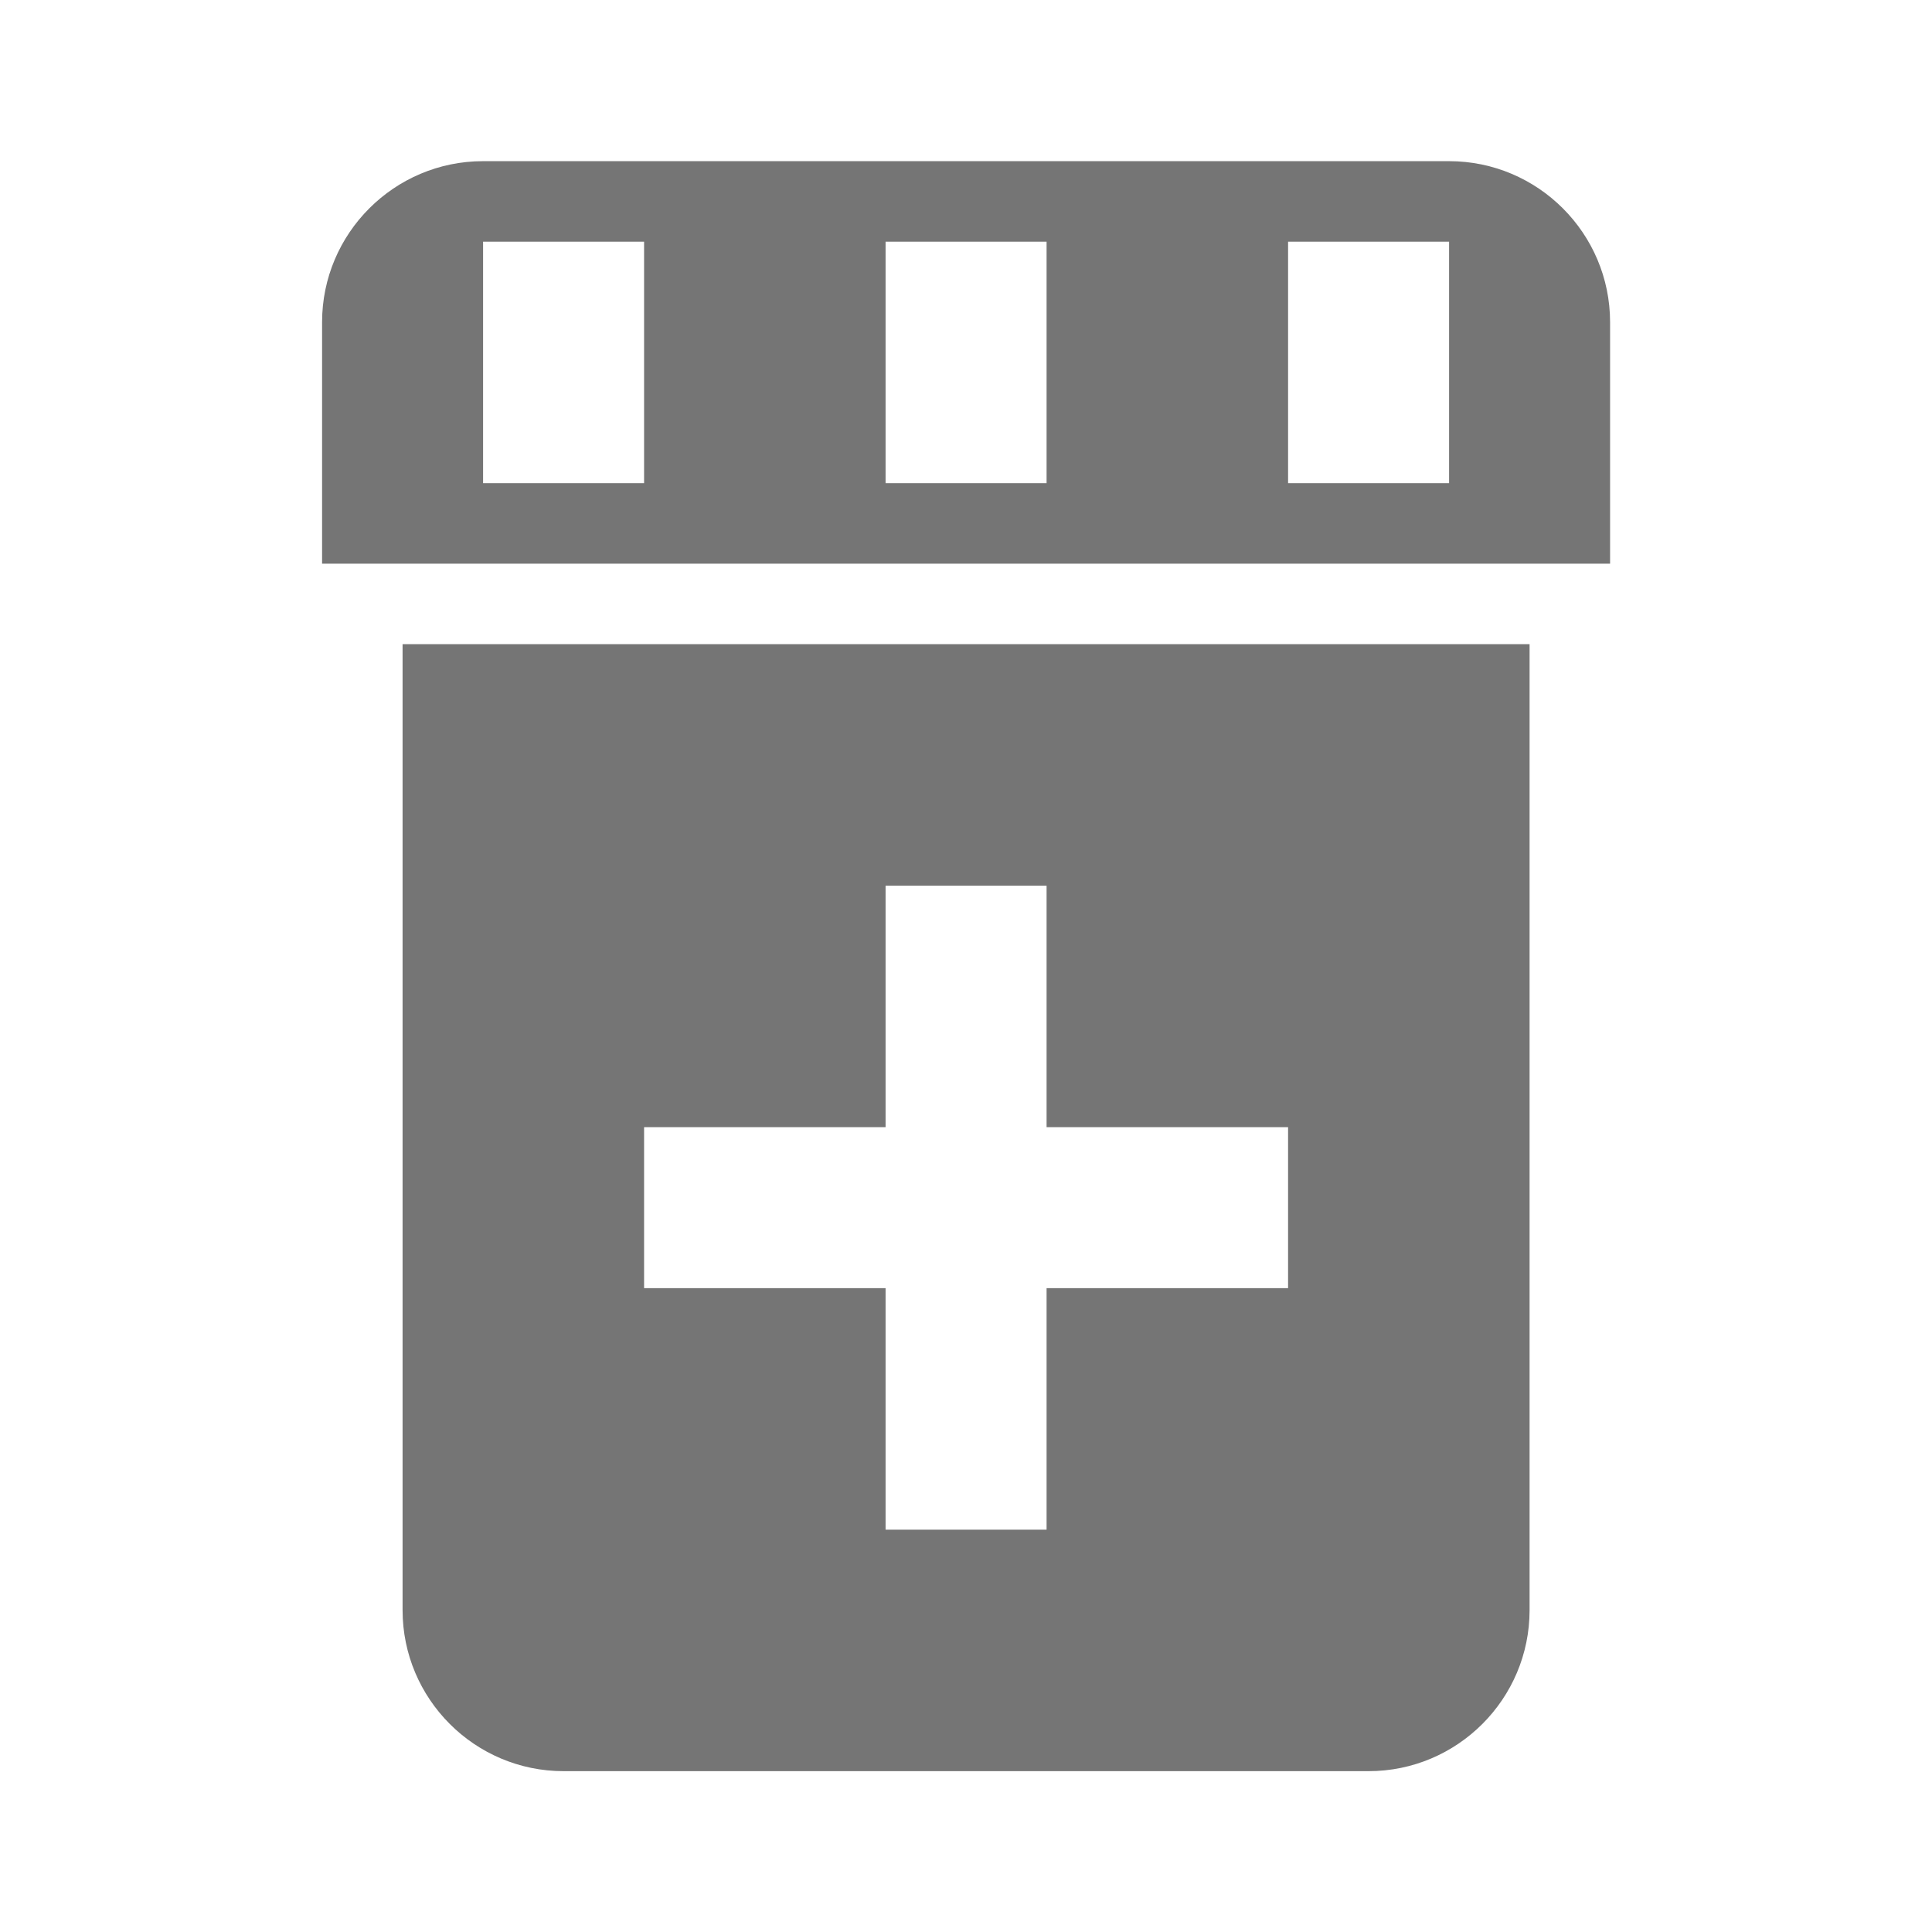
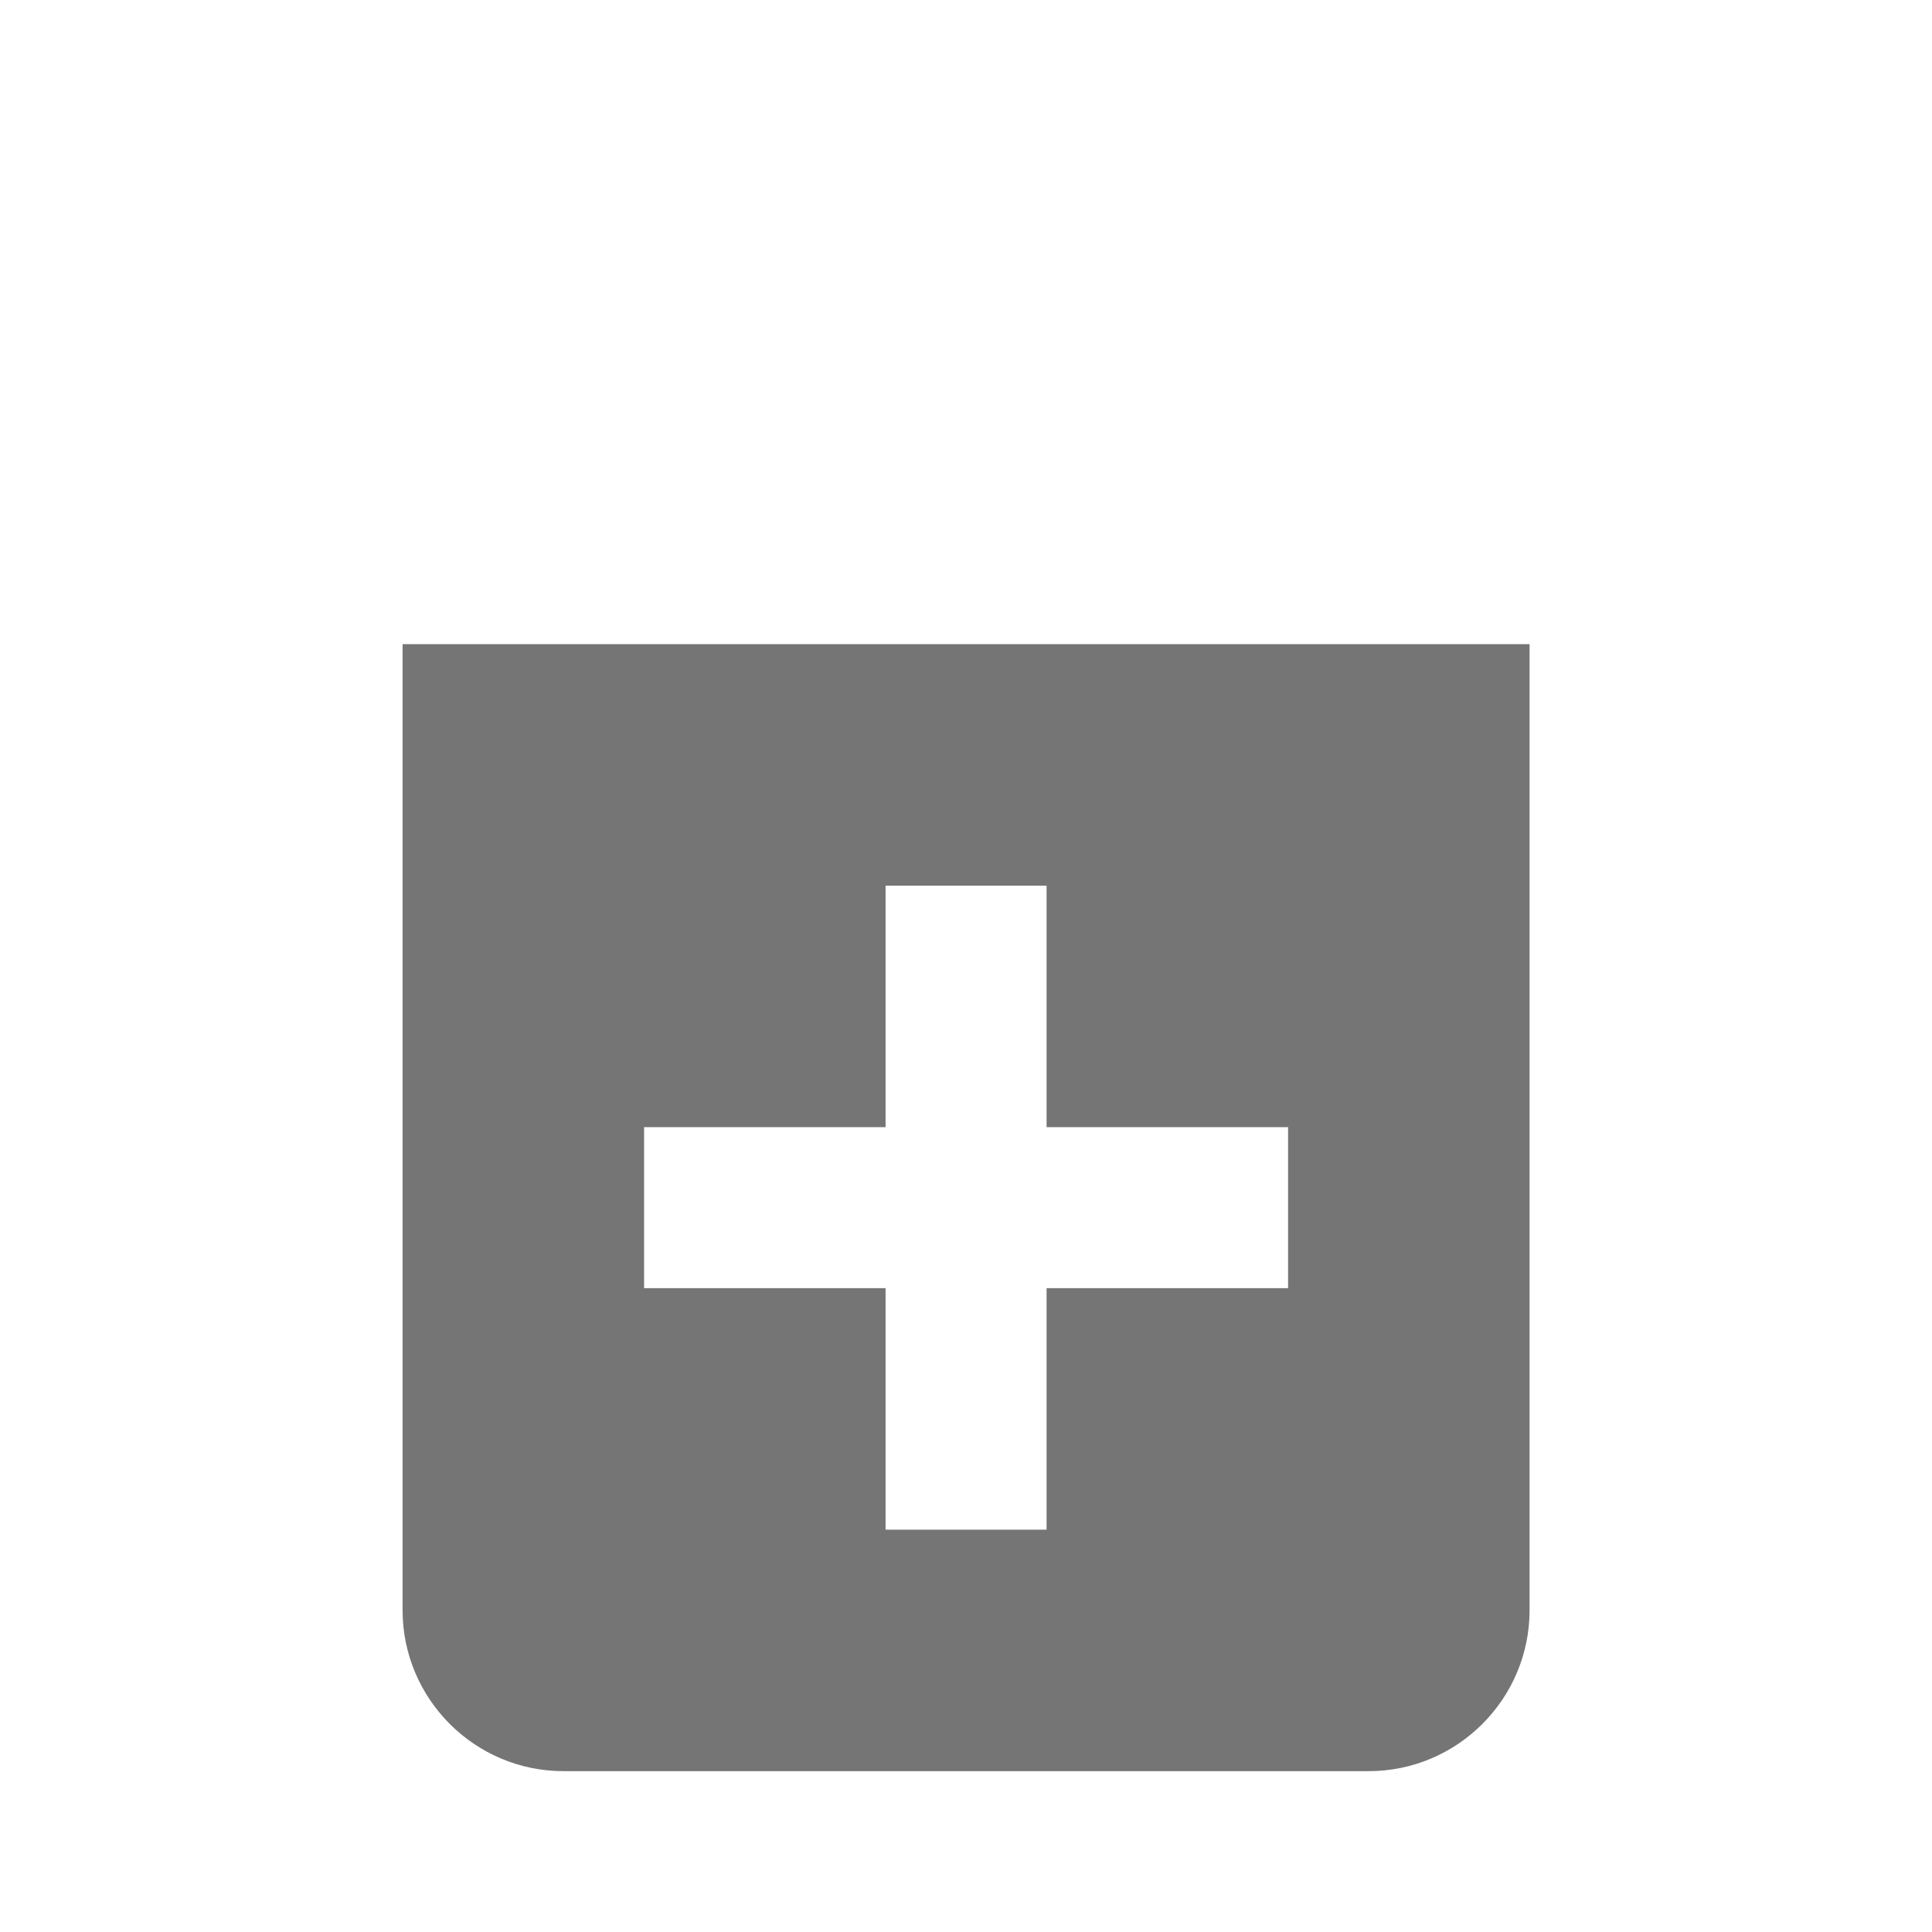
<svg xmlns="http://www.w3.org/2000/svg" version="1.1" x="0px" y="0px" width="24px" height="24.001px" viewBox="0 0 24 24.001" enable-background="new 0 0 24 24.001" xml:space="preserve">
  <g id="Frames-24px">
-     <rect fill="none" width="24" height="24.001" />
-   </g>
+     </g>
  <g id="Outline">
    <g>
      <path fill="#757575" d="M5.001,8.002v12c0,1.103,0.897,2,2,2h10c1.103,0,2-0.897,2-2v-12H5.001z M16.001,16.002h-3v3h-2v-3h-3v-2    h3v-3h2v3h3V16.002z" />
-       <path fill="#757575" d="M18.001,2.002h-12c-1.103,0-2,0.897-2,2v3h16v-3C20.001,2.899,19.104,2.002,18.001,2.002z M8.001,6.002h-2    v-3h2V6.002z M13.001,6.002h-2v-3h2V6.002z M18.001,6.002h-2v-3h2V6.002z" />
    </g>
  </g>
</svg>